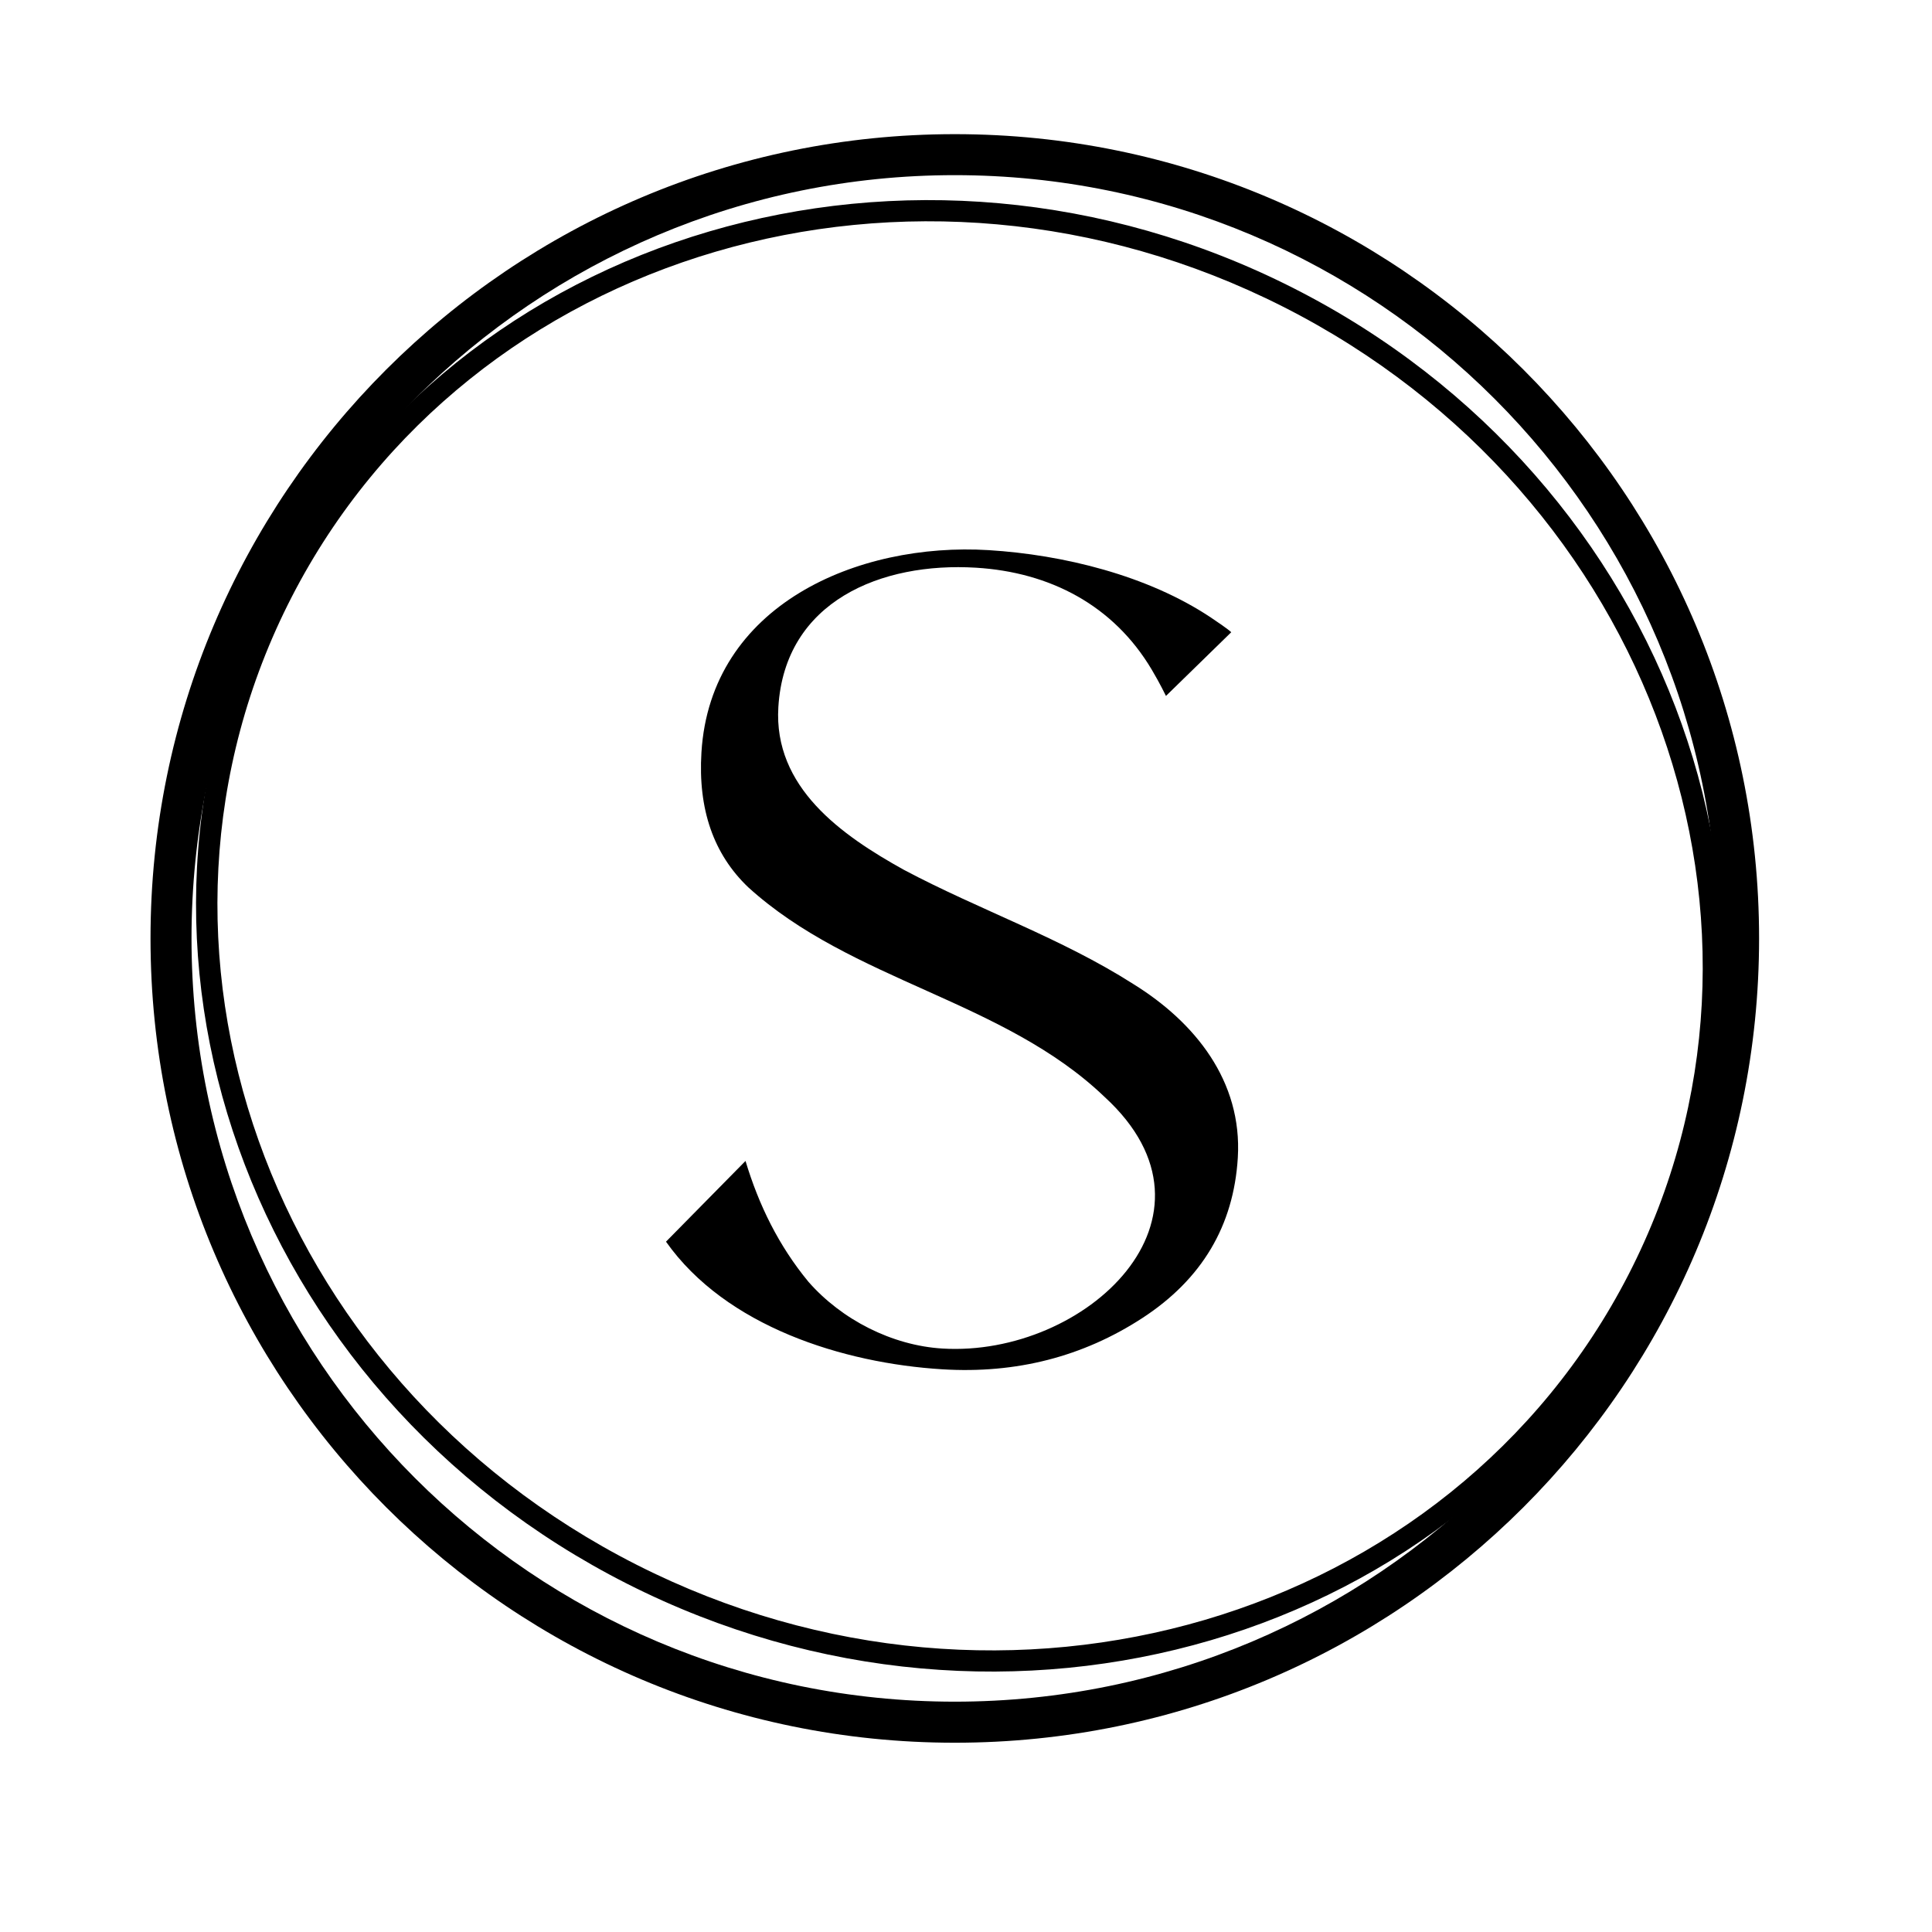
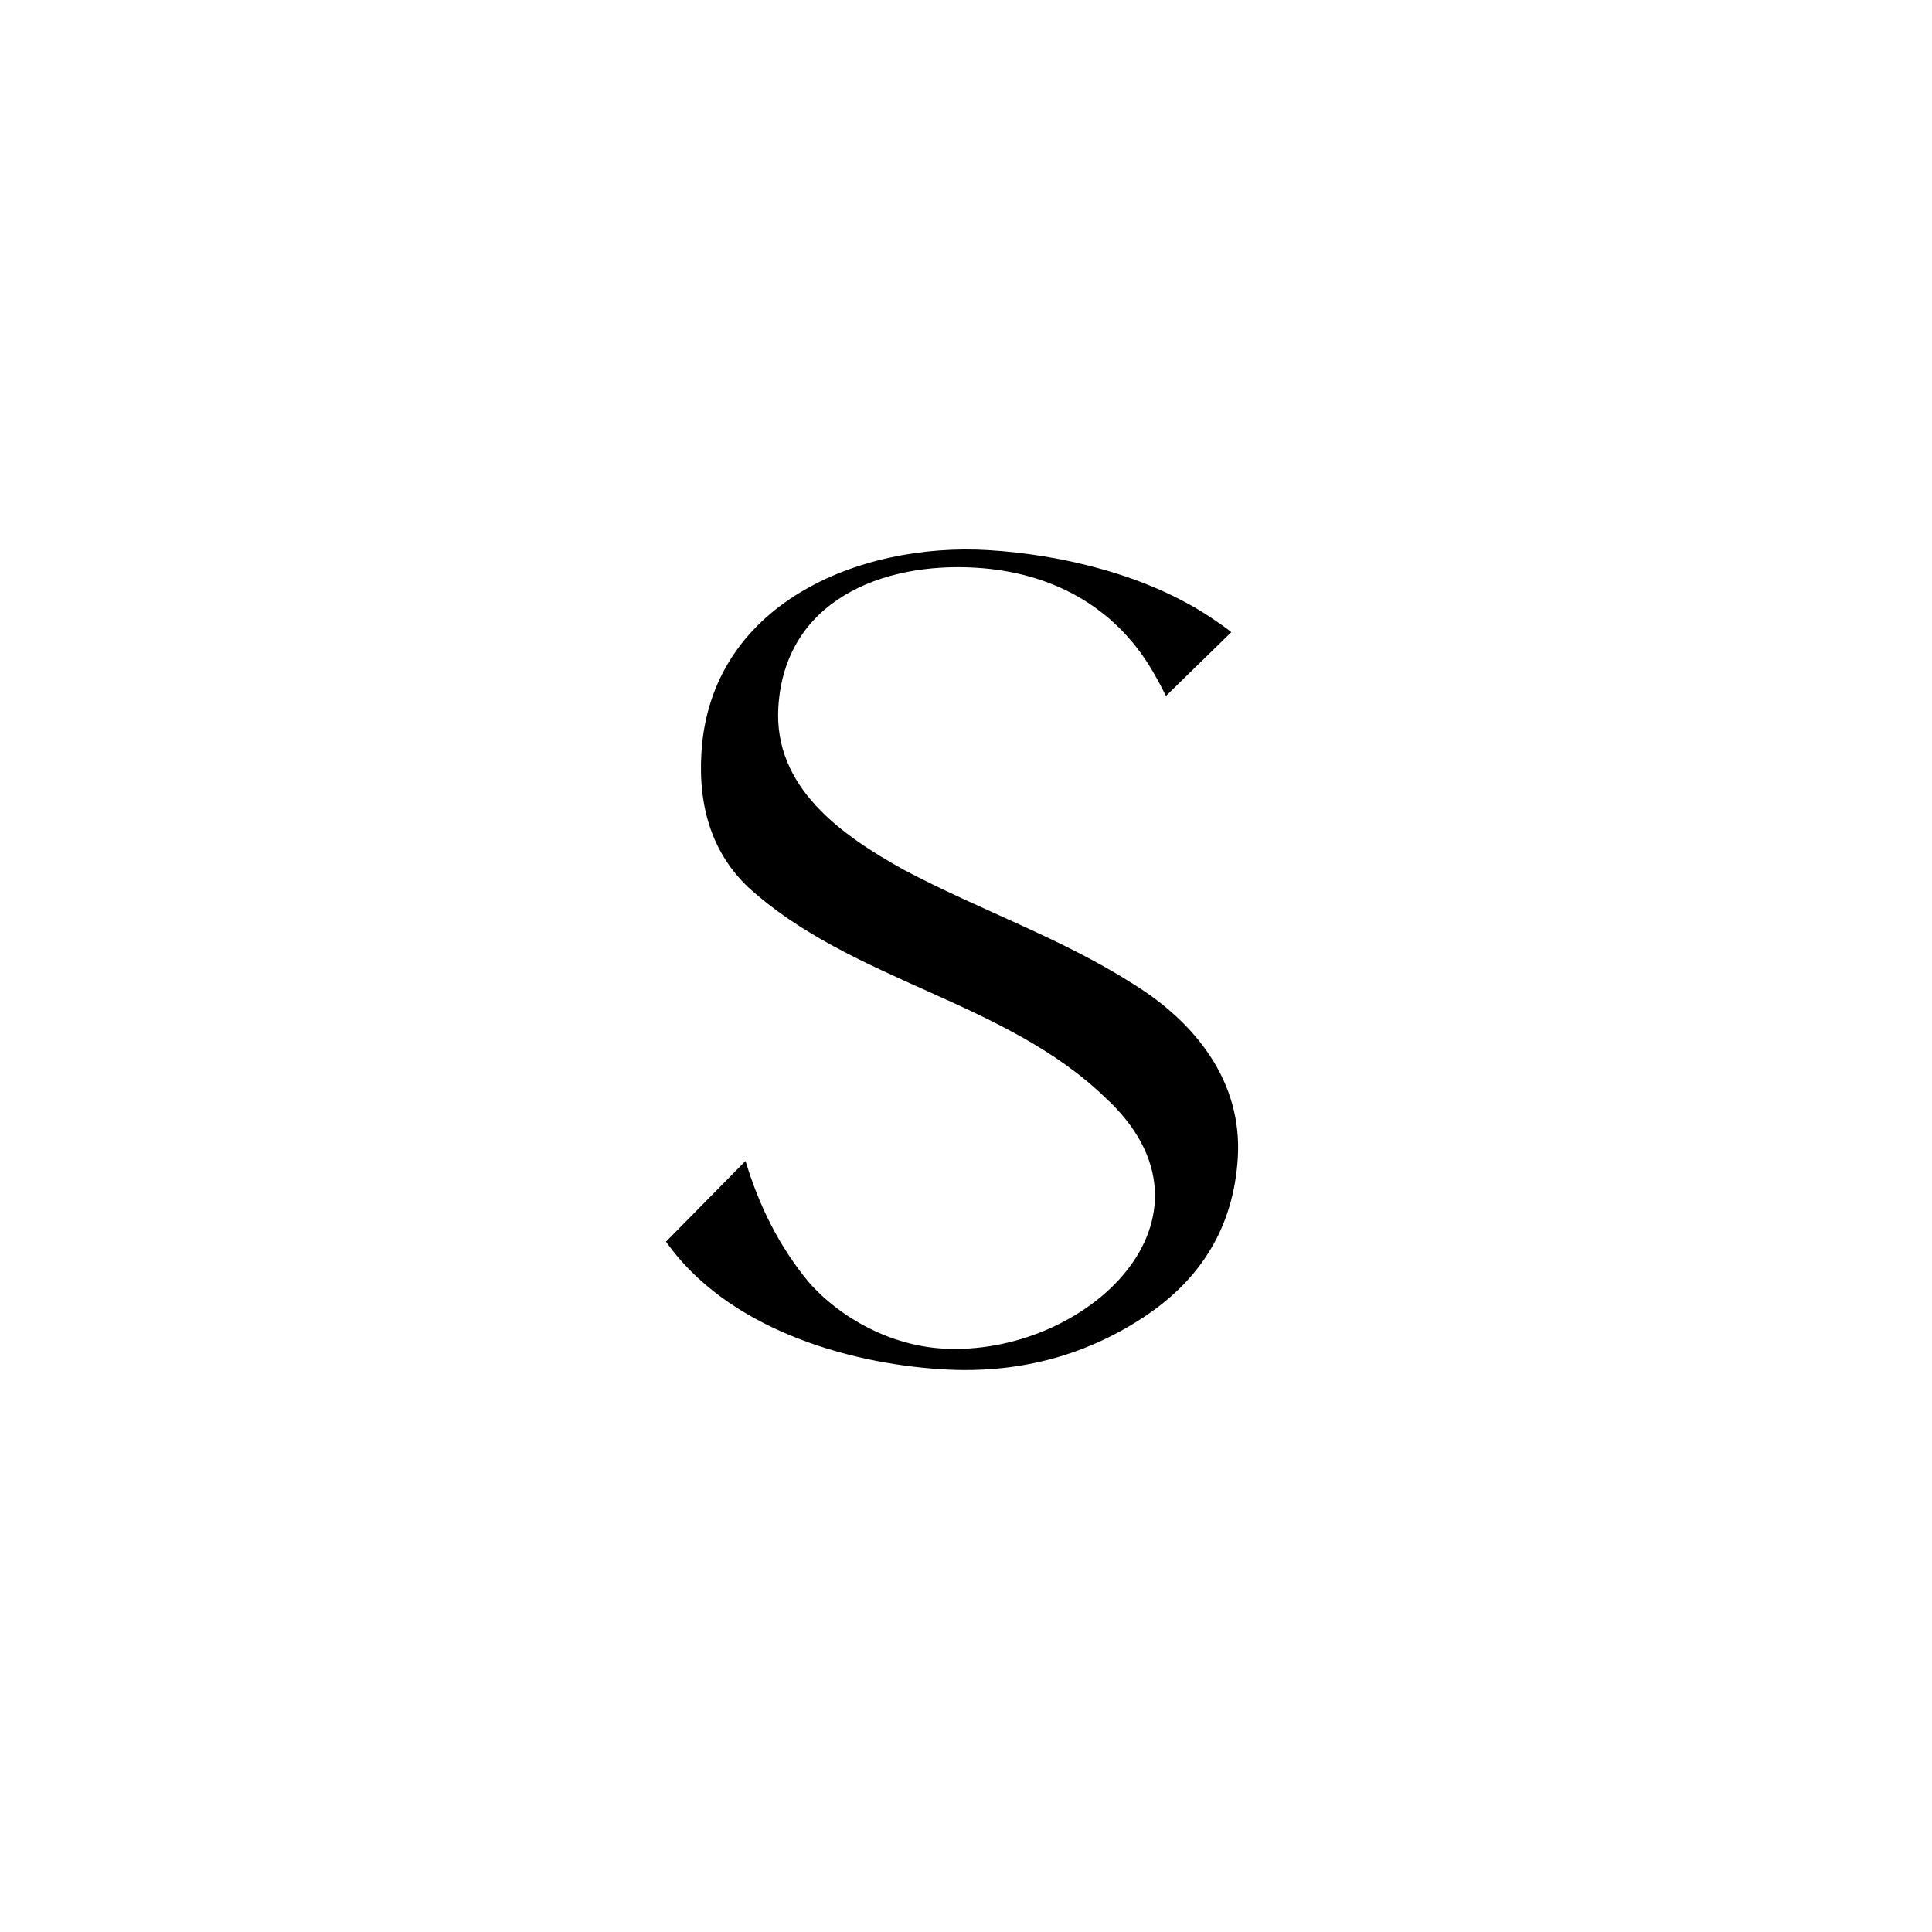
<svg xmlns="http://www.w3.org/2000/svg" width="32" height="32" viewBox="0 0 32 32" fill="none">
  <g clip-path="url(#clip0_132_133)">
    <path d="M15.608 22.68C13.965 22.579 12.022 21.971 11.031 20.566L12.348 19.229C12.57 19.965 12.897 20.631 13.389 21.229C13.939 21.858 14.775 22.285 15.608 22.336C17.98 22.481 20.466 20.159 18.298 18.171C16.625 16.565 14.108 16.256 12.392 14.695C11.818 14.147 11.56 13.403 11.618 12.463C11.767 10.02 14.204 8.979 16.375 9.112C17.611 9.188 19.009 9.531 20.054 10.227C20.366 10.435 20.393 10.472 20.393 10.472L19.312 11.527C19.312 11.527 19.213 11.321 19.078 11.094C18.442 10.021 17.385 9.477 16.166 9.403C14.599 9.307 12.999 9.956 12.892 11.711C12.81 13.041 13.936 13.833 14.971 14.407C16.224 15.073 17.57 15.532 18.772 16.299C19.791 16.93 20.579 17.905 20.502 19.176C20.433 20.305 19.906 21.189 18.921 21.831C17.936 22.472 16.832 22.755 15.608 22.68Z" fill="black" />
-     <path fill-rule="evenodd" clip-rule="evenodd" d="M15.814 28.185C22.796 28.185 28.456 22.525 28.456 15.543C28.456 8.561 22.796 2.901 15.814 2.901C8.832 2.901 3.172 8.561 3.172 15.543C3.172 22.525 8.832 28.185 15.814 28.185ZM15.814 28.865C23.172 28.865 29.136 22.901 29.136 15.543C29.136 8.186 23.172 2.222 15.814 2.222C8.457 2.222 2.493 8.186 2.493 15.543C2.493 22.901 8.457 28.865 15.814 28.865Z" fill="black" />
-     <path fill-rule="evenodd" clip-rule="evenodd" d="M21.256 5.082C15.125 1.976 7.778 4.153 4.83 9.891C1.881 15.629 4.416 22.812 10.548 25.919C16.679 29.025 24.025 26.848 26.974 21.11C29.923 15.372 27.387 8.189 21.256 5.082ZM21.417 4.769C15.128 1.583 7.561 3.805 4.515 9.731C1.469 15.658 4.098 23.045 10.387 26.232C16.676 29.418 24.243 27.196 27.289 21.269C30.335 15.343 27.706 7.955 21.417 4.769Z" fill="black" />
  </g>
  <defs>
    <clipPath id="clip0_132_133">
      <rect width="32" height="32" fill="white" />
    </clipPath>
  </defs>
</svg>